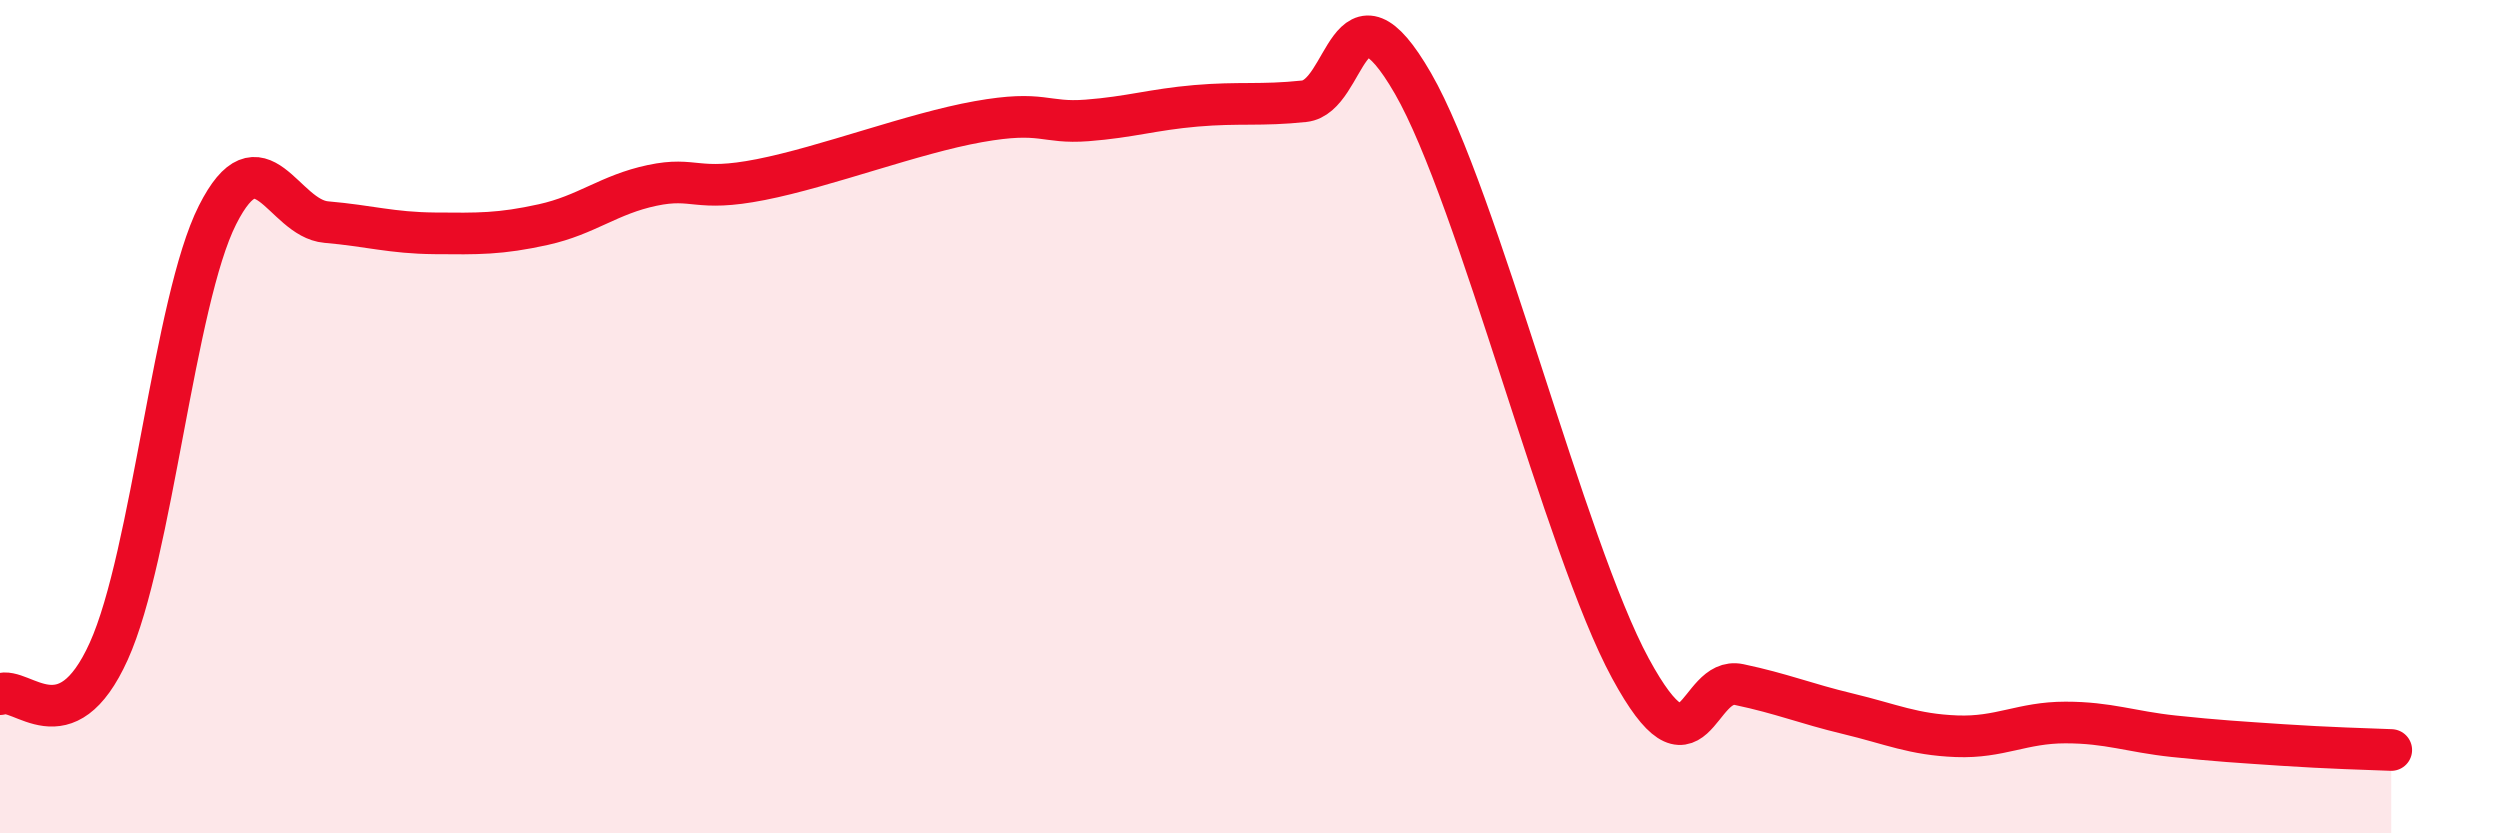
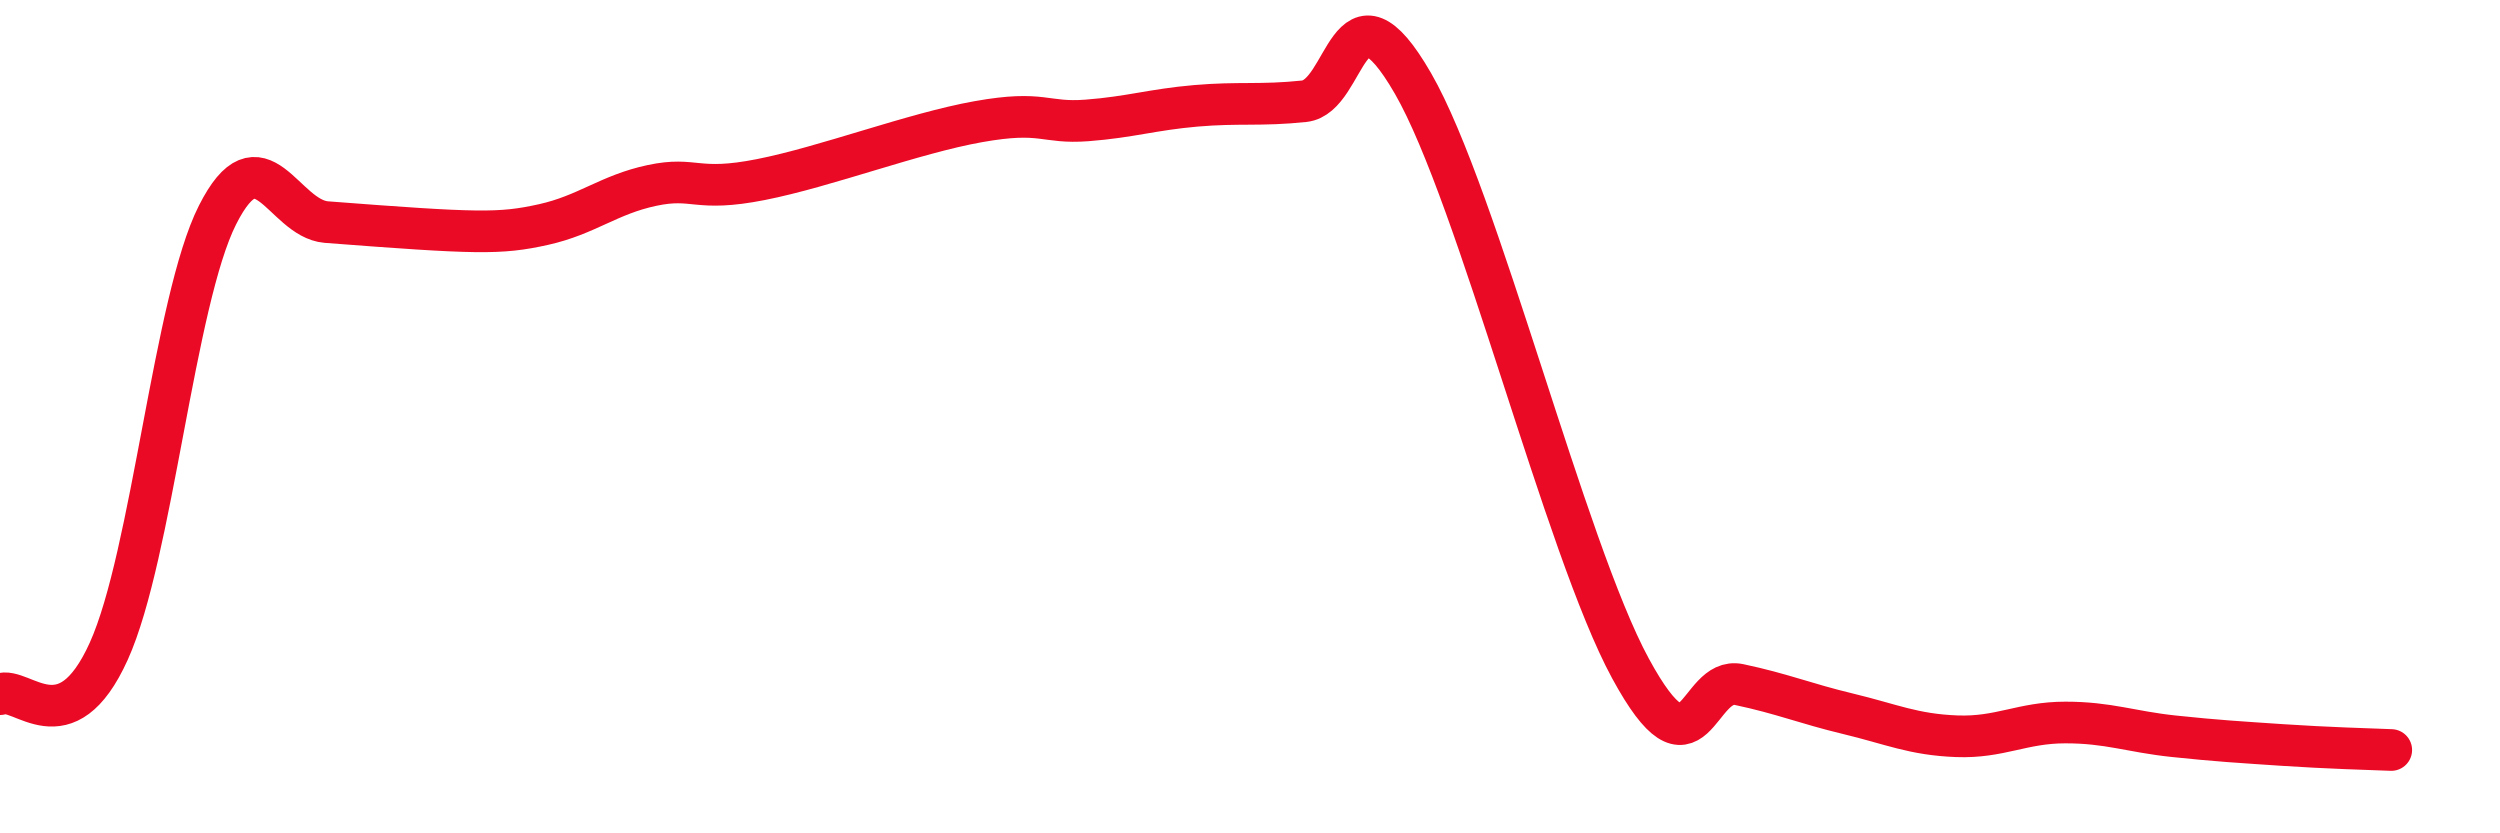
<svg xmlns="http://www.w3.org/2000/svg" width="60" height="20" viewBox="0 0 60 20">
-   <path d="M 0,16.66 C 0.52,16.45 1.57,17.93 2.61,15.63 C 3.65,13.33 4.18,7.22 5.22,5.16 C 6.26,3.1 6.79,5.24 7.83,5.33 C 8.87,5.42 9.39,5.59 10.43,5.6 C 11.47,5.61 12,5.62 13.04,5.39 C 14.08,5.16 14.61,4.67 15.65,4.45 C 16.69,4.23 16.69,4.62 18.26,4.31 C 19.83,4 21.91,3.2 23.48,2.92 C 25.05,2.64 25.05,2.97 26.09,2.89 C 27.13,2.81 27.66,2.63 28.7,2.54 C 29.74,2.45 30.26,2.54 31.3,2.43 C 32.34,2.32 32.34,-0.72 33.91,2 C 35.48,4.72 37.56,13.15 39.13,16.04 C 40.7,18.93 40.7,16.21 41.74,16.43 C 42.78,16.65 43.31,16.88 44.35,17.13 C 45.39,17.38 45.92,17.63 46.96,17.67 C 48,17.71 48.53,17.34 49.57,17.34 C 50.61,17.34 51.13,17.56 52.17,17.67 C 53.21,17.78 53.74,17.81 54.78,17.88 C 55.82,17.95 56.87,17.98 57.39,18L57.39 20L0 20Z" fill="#EB0A25" opacity="0.1" stroke-linecap="round" stroke-linejoin="round" />
-   <path d="M 0,16.66 C 0.52,16.45 1.57,17.93 2.61,15.63 C 3.65,13.33 4.18,7.22 5.22,5.16 C 6.26,3.1 6.79,5.24 7.83,5.33 C 8.87,5.42 9.39,5.59 10.43,5.6 C 11.47,5.61 12,5.62 13.04,5.39 C 14.08,5.16 14.61,4.67 15.65,4.45 C 16.69,4.23 16.69,4.62 18.26,4.31 C 19.83,4 21.91,3.2 23.48,2.92 C 25.05,2.64 25.05,2.97 26.09,2.89 C 27.13,2.81 27.66,2.63 28.7,2.54 C 29.74,2.45 30.26,2.54 31.3,2.43 C 32.34,2.32 32.34,-0.72 33.91,2 C 35.48,4.72 37.56,13.15 39.13,16.04 C 40.7,18.93 40.7,16.21 41.74,16.43 C 42.78,16.65 43.31,16.88 44.35,17.13 C 45.39,17.38 45.92,17.63 46.96,17.67 C 48,17.71 48.53,17.34 49.57,17.34 C 50.61,17.34 51.13,17.56 52.17,17.67 C 53.21,17.78 53.74,17.81 54.78,17.88 C 55.82,17.95 56.87,17.98 57.39,18" stroke="#EB0A25" stroke-width="1" fill="none" stroke-linecap="round" stroke-linejoin="round" />
+   <path d="M 0,16.66 C 0.52,16.45 1.57,17.93 2.61,15.63 C 3.65,13.33 4.18,7.22 5.22,5.16 C 6.26,3.1 6.79,5.24 7.83,5.33 C 11.47,5.61 12,5.62 13.04,5.39 C 14.08,5.16 14.61,4.67 15.65,4.45 C 16.69,4.23 16.69,4.62 18.26,4.31 C 19.83,4 21.91,3.2 23.48,2.92 C 25.05,2.64 25.05,2.97 26.09,2.89 C 27.13,2.81 27.66,2.63 28.7,2.54 C 29.74,2.45 30.26,2.54 31.3,2.43 C 32.34,2.32 32.34,-0.72 33.91,2 C 35.48,4.72 37.56,13.15 39.13,16.04 C 40.7,18.93 40.7,16.21 41.74,16.43 C 42.78,16.65 43.31,16.88 44.35,17.13 C 45.39,17.38 45.92,17.63 46.96,17.67 C 48,17.71 48.53,17.34 49.57,17.34 C 50.61,17.34 51.13,17.56 52.17,17.67 C 53.21,17.78 53.74,17.81 54.78,17.88 C 55.82,17.95 56.87,17.98 57.39,18" stroke="#EB0A25" stroke-width="1" fill="none" stroke-linecap="round" stroke-linejoin="round" />
</svg>